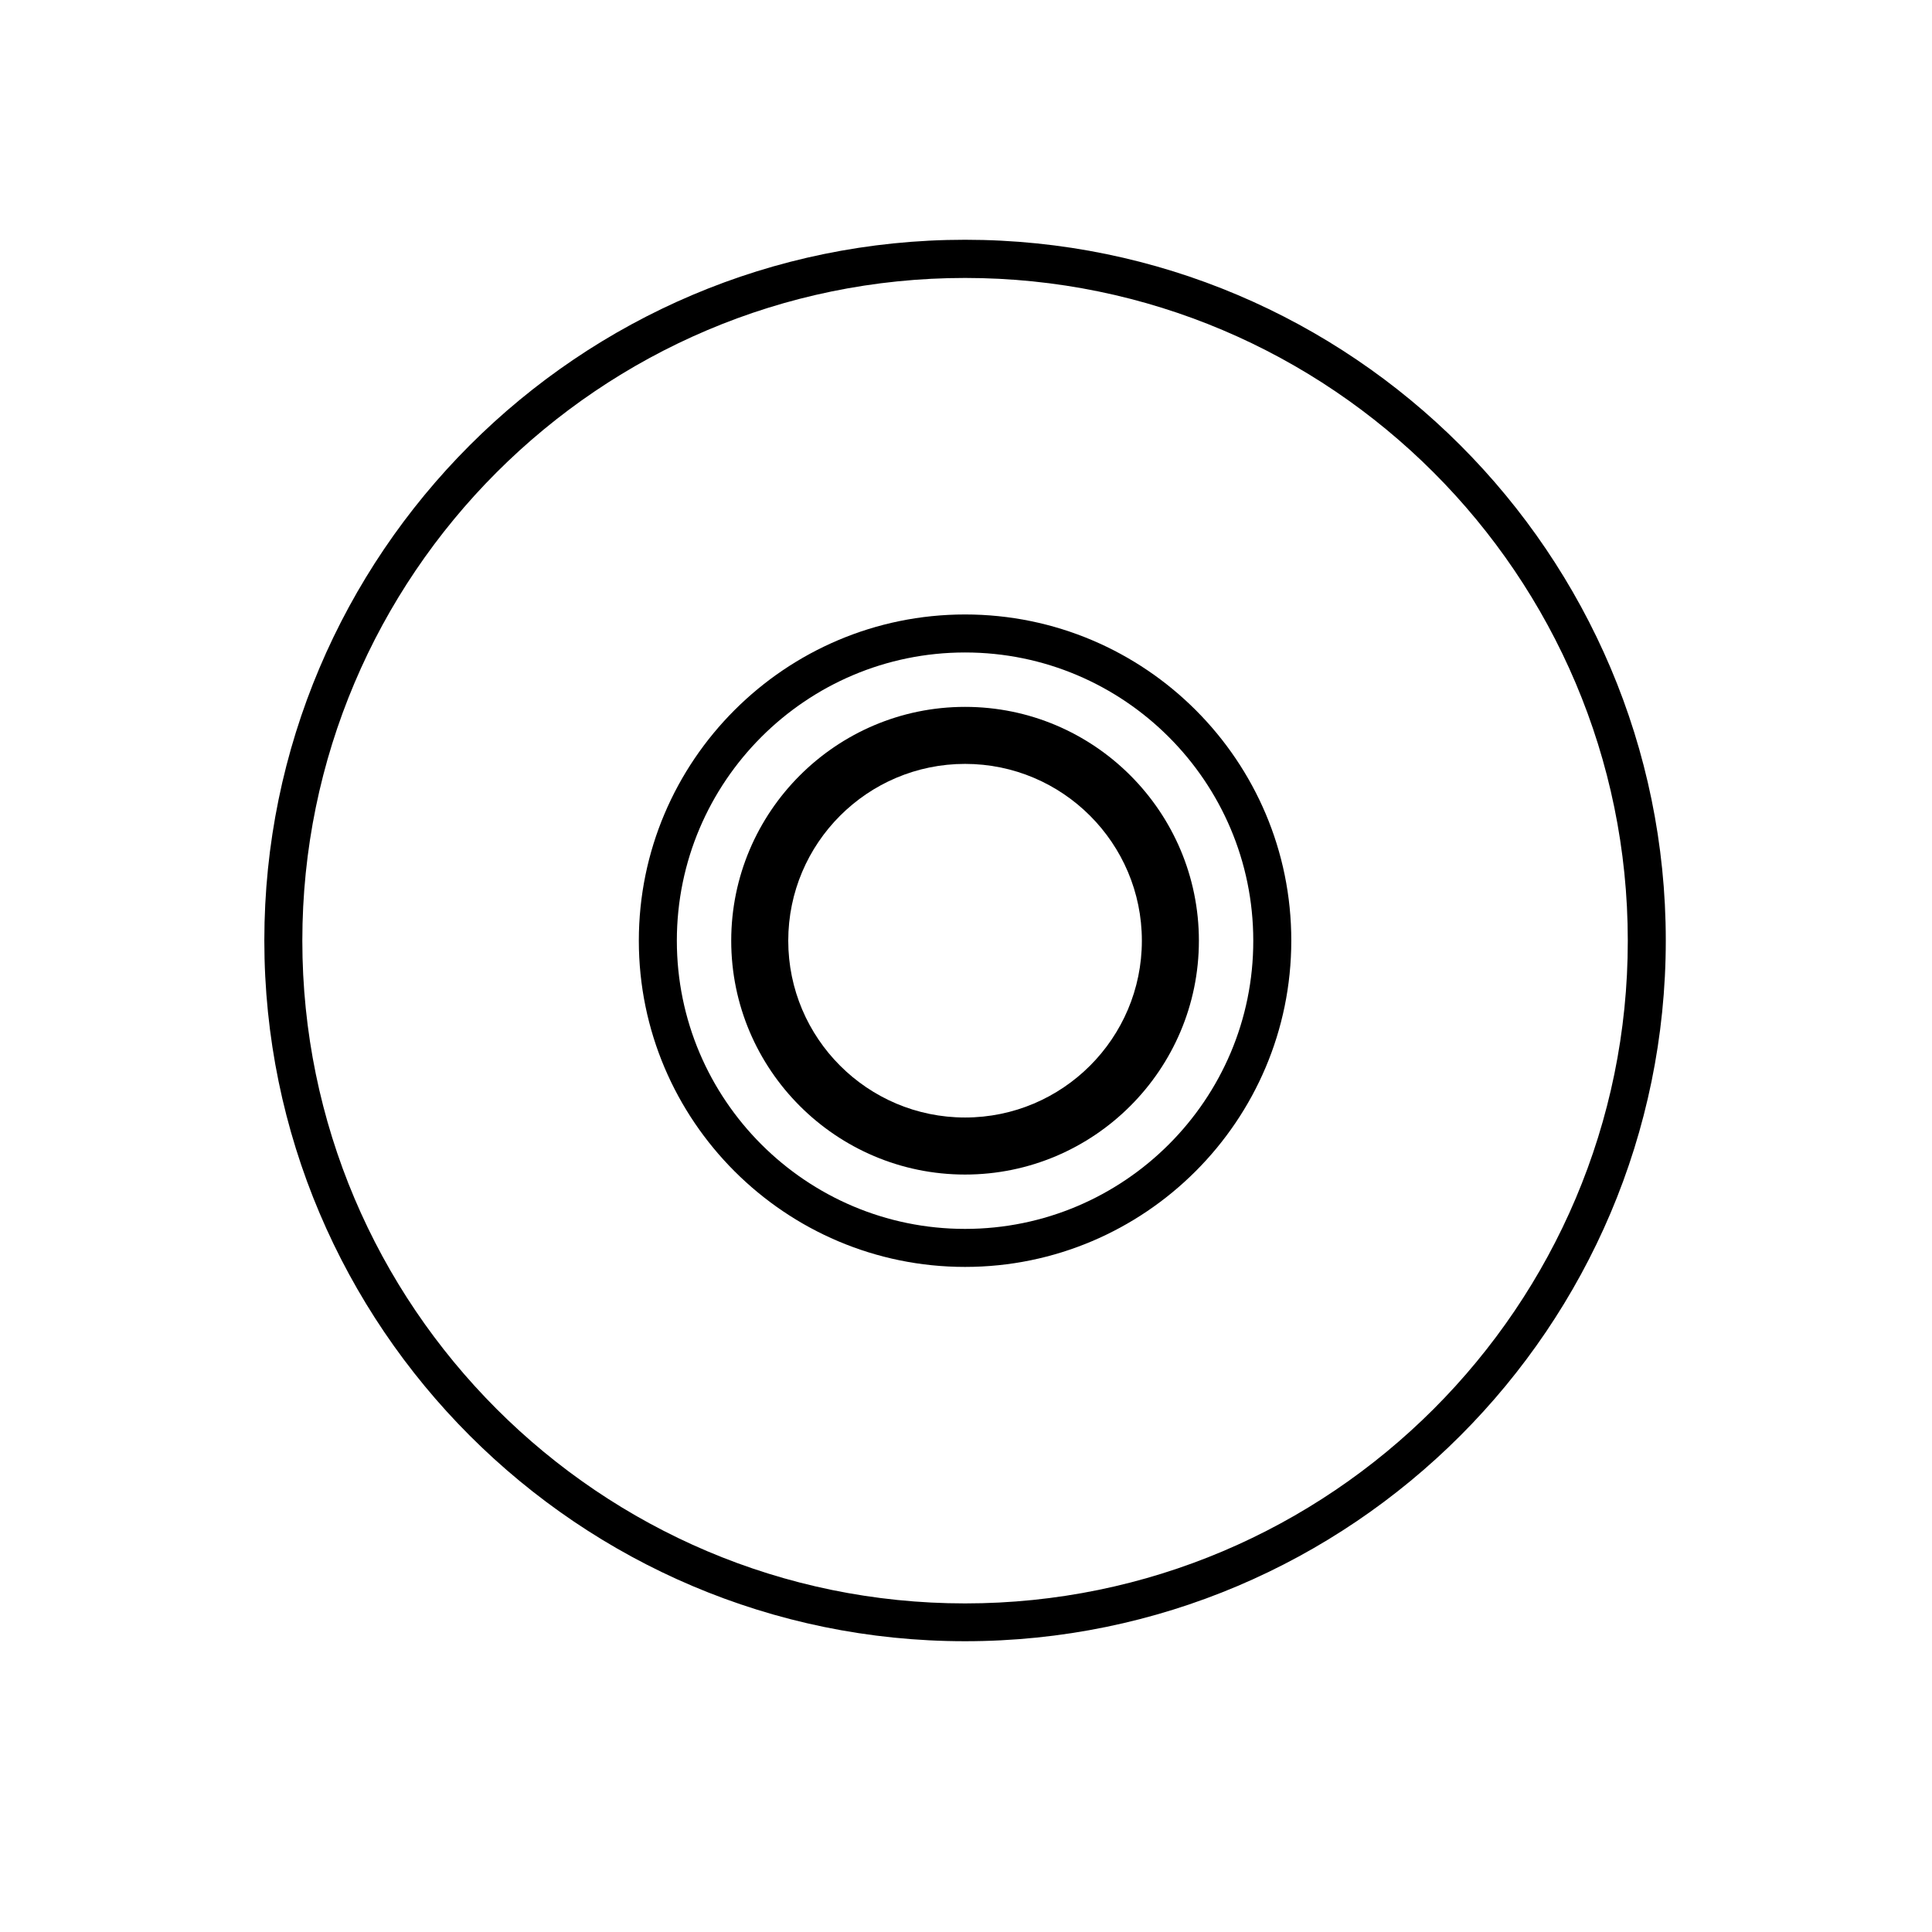
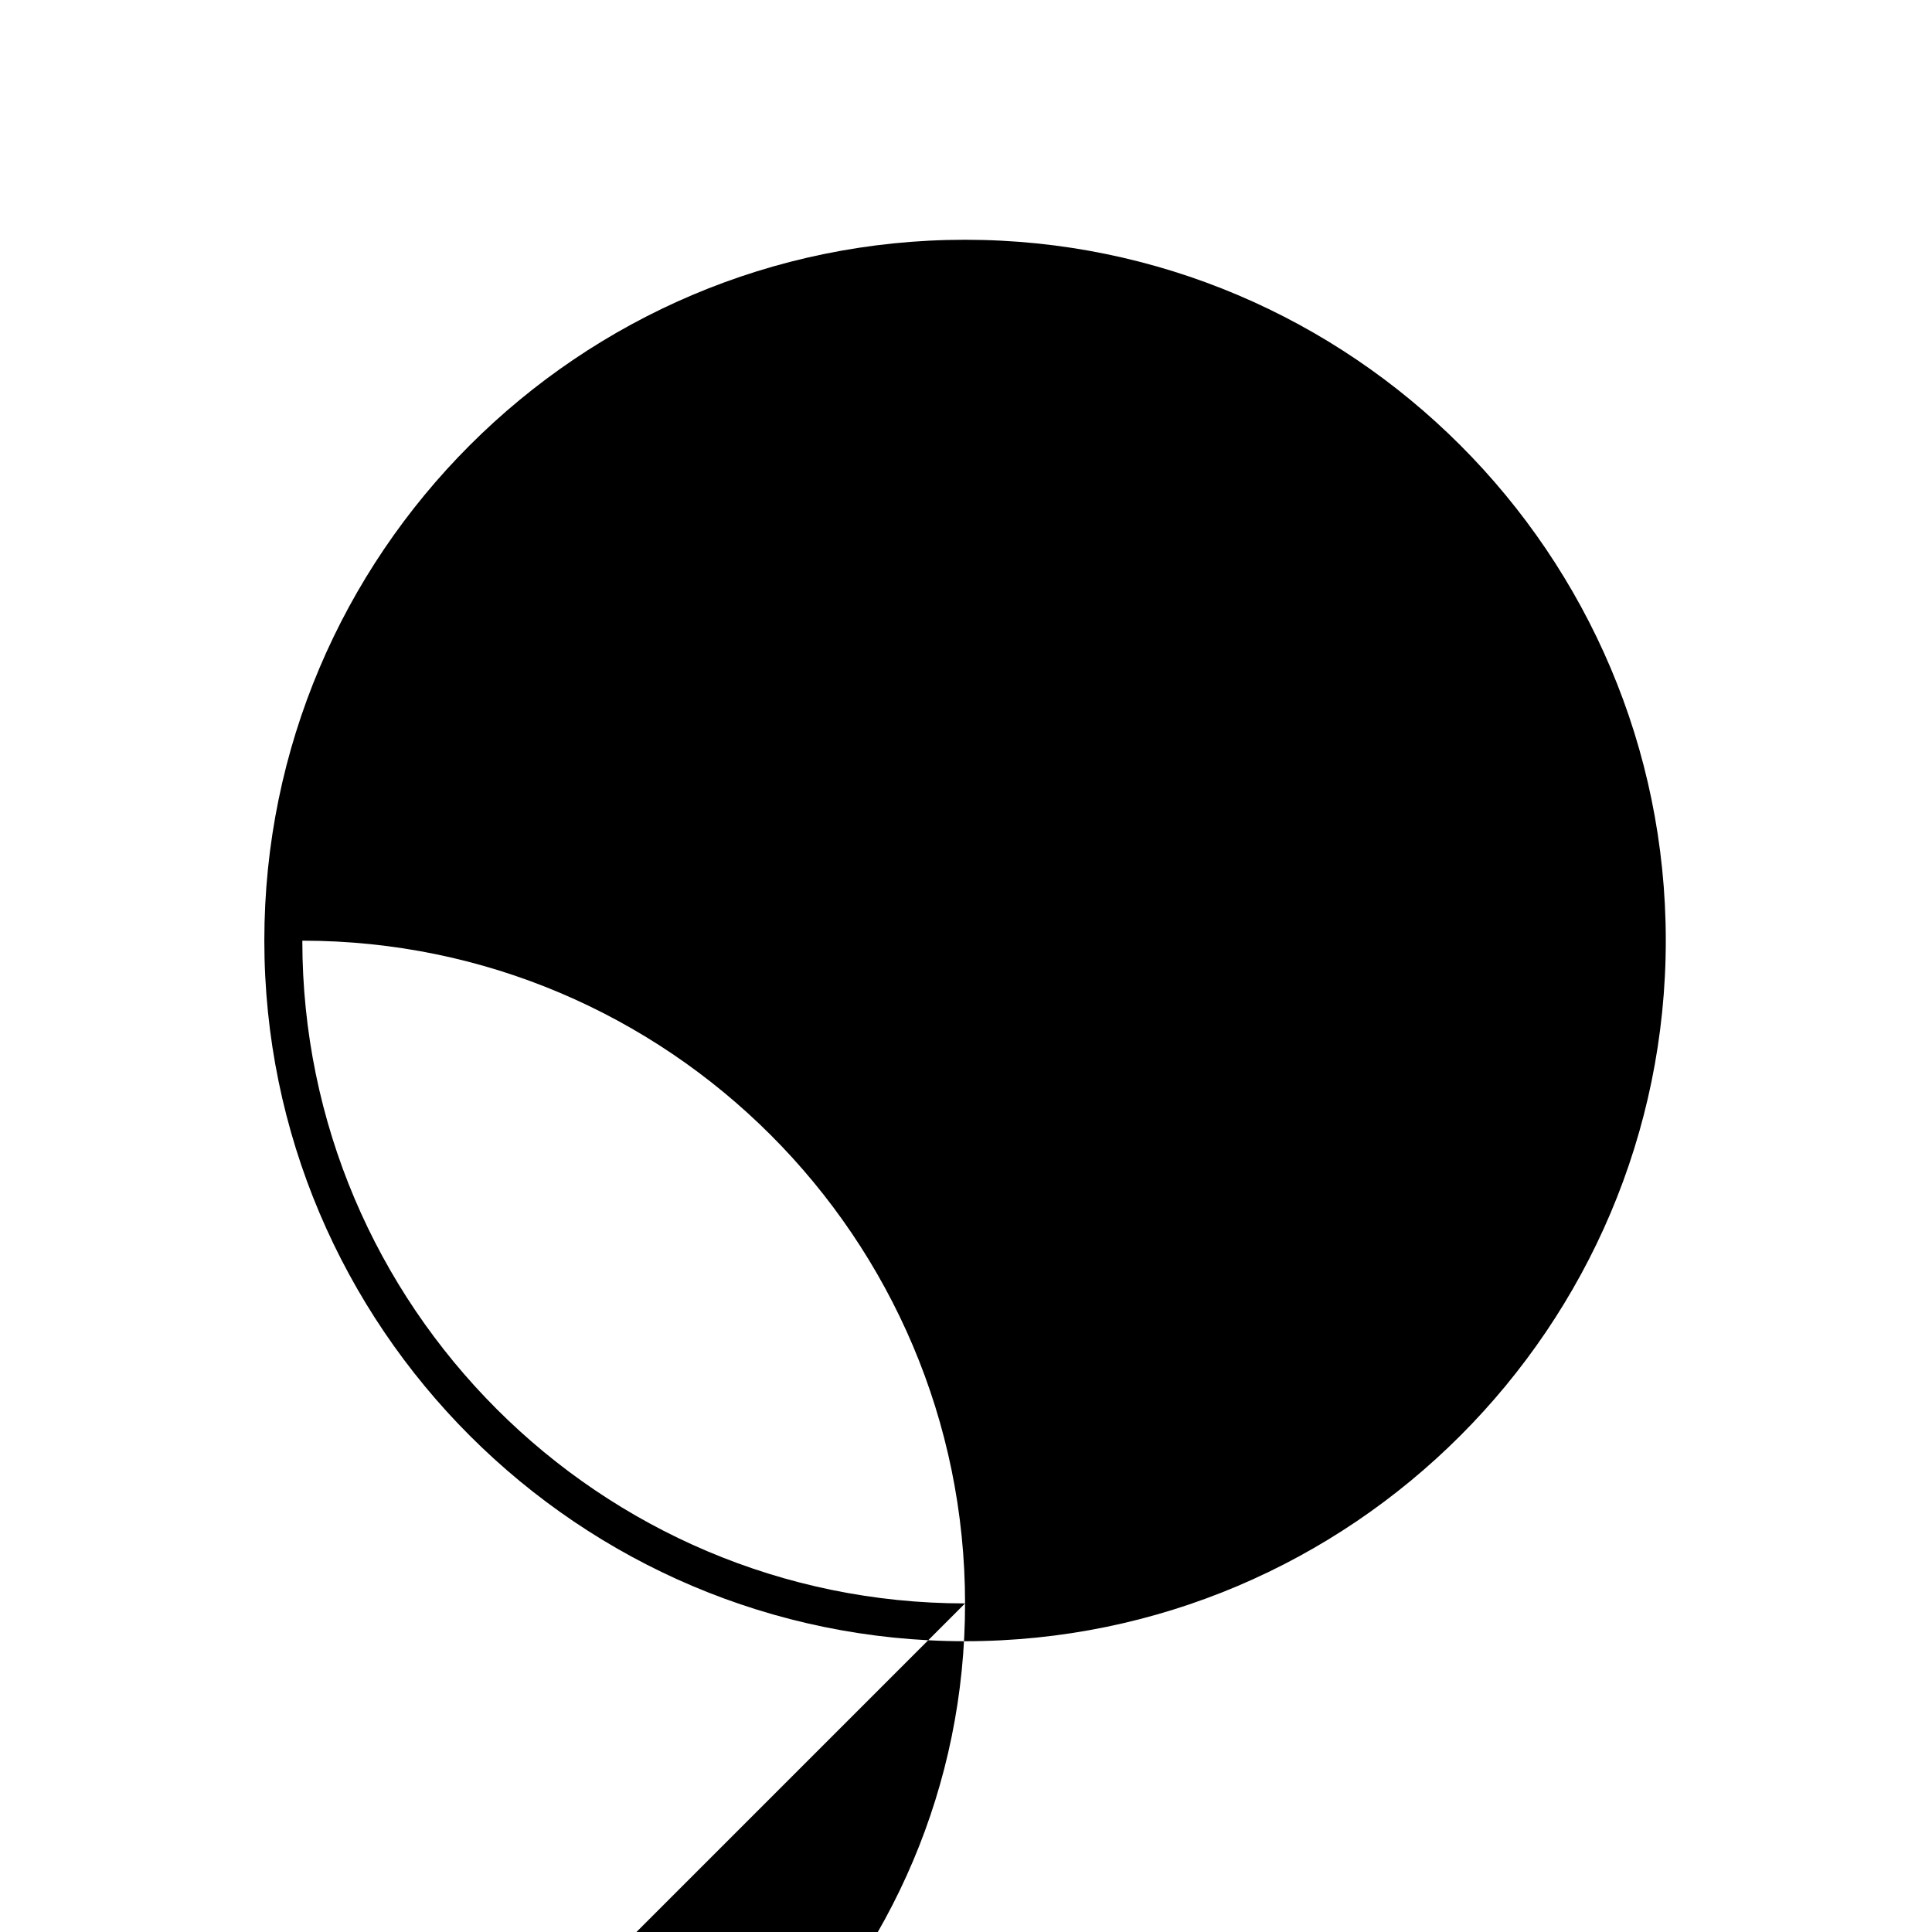
<svg xmlns="http://www.w3.org/2000/svg" fill="#000000" width="800px" height="800px" version="1.1" viewBox="144 144 512 512">
  <g>
-     <path d="m399.75 207.54c-102.43 0-185.7 83.332-185.7 185.7 0 102.38 83.332 185.7 185.7 185.7 102.38 0 185.7-83.332 185.7-185.7s-83.277-185.7-185.7-185.7zm0 361.38c-96.832 0-175.63-78.797-175.63-175.63s78.797-175.63 175.63-175.63c96.832 0 175.63 78.797 175.63 175.63 0.051 96.832-78.746 175.63-175.63 175.63z" />
-     <path d="m399.75 306.84c-47.66 0-86.453 38.793-86.453 86.453s38.793 86.453 86.453 86.453 86.453-38.793 86.453-86.453c0.051-47.66-38.742-86.453-86.453-86.453zm0 162.83c-42.117 0-76.379-34.258-76.379-76.379 0-42.117 34.258-76.379 76.379-76.379 42.117 0 76.379 34.258 76.379 76.379 0.051 42.121-34.262 76.379-76.379 76.379z" />
+     <path d="m399.75 207.54c-102.43 0-185.7 83.332-185.7 185.7 0 102.38 83.332 185.7 185.7 185.7 102.38 0 185.7-83.332 185.7-185.7s-83.277-185.7-185.7-185.7zm0 361.38c-96.832 0-175.63-78.797-175.63-175.63c96.832 0 175.63 78.797 175.63 175.63 0.051 96.832-78.746 175.63-175.63 175.63z" />
    <path d="m399.75 331.33c-34.16 0-61.969 27.809-61.969 61.969s27.809 61.969 61.969 61.969 61.969-27.809 61.969-61.969c0-34.156-27.758-61.969-61.969-61.969zm0 108.82c-25.844 0-46.855-21.008-46.855-46.855 0-25.844 21.008-46.855 46.855-46.855 25.844 0 46.855 21.008 46.855 46.855s-21.008 46.855-46.855 46.855z" />
  </g>
</svg>